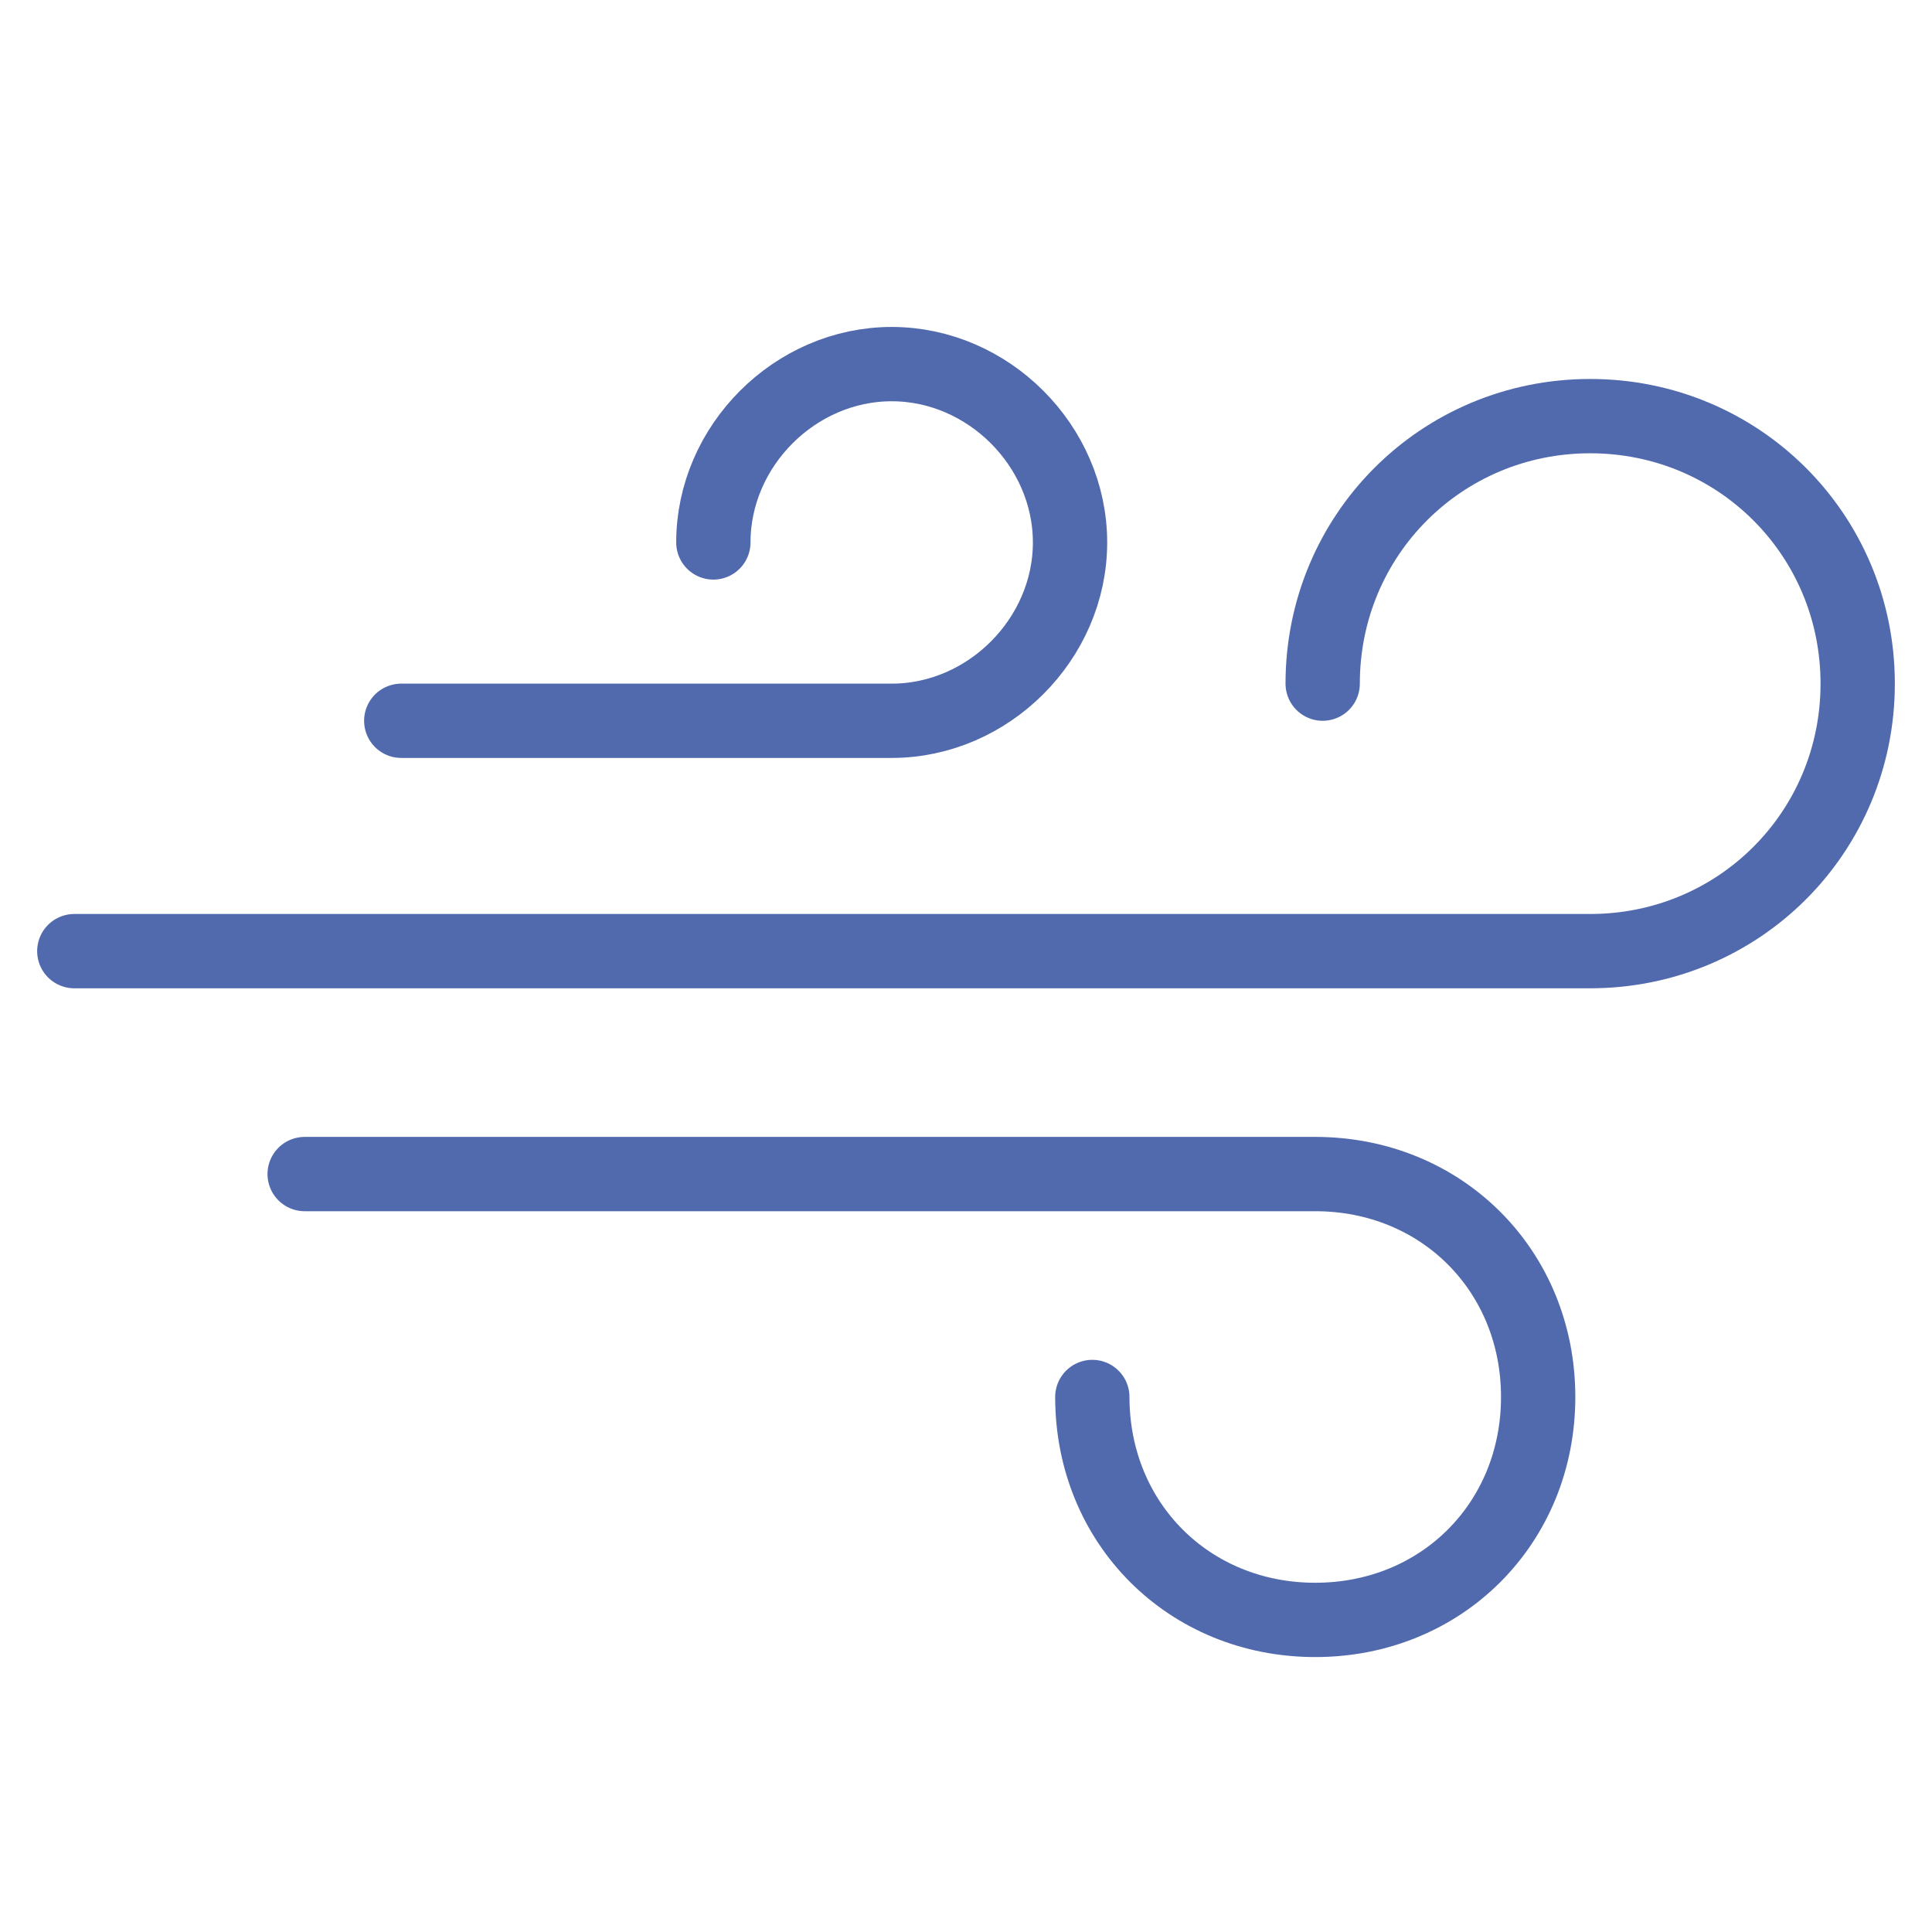
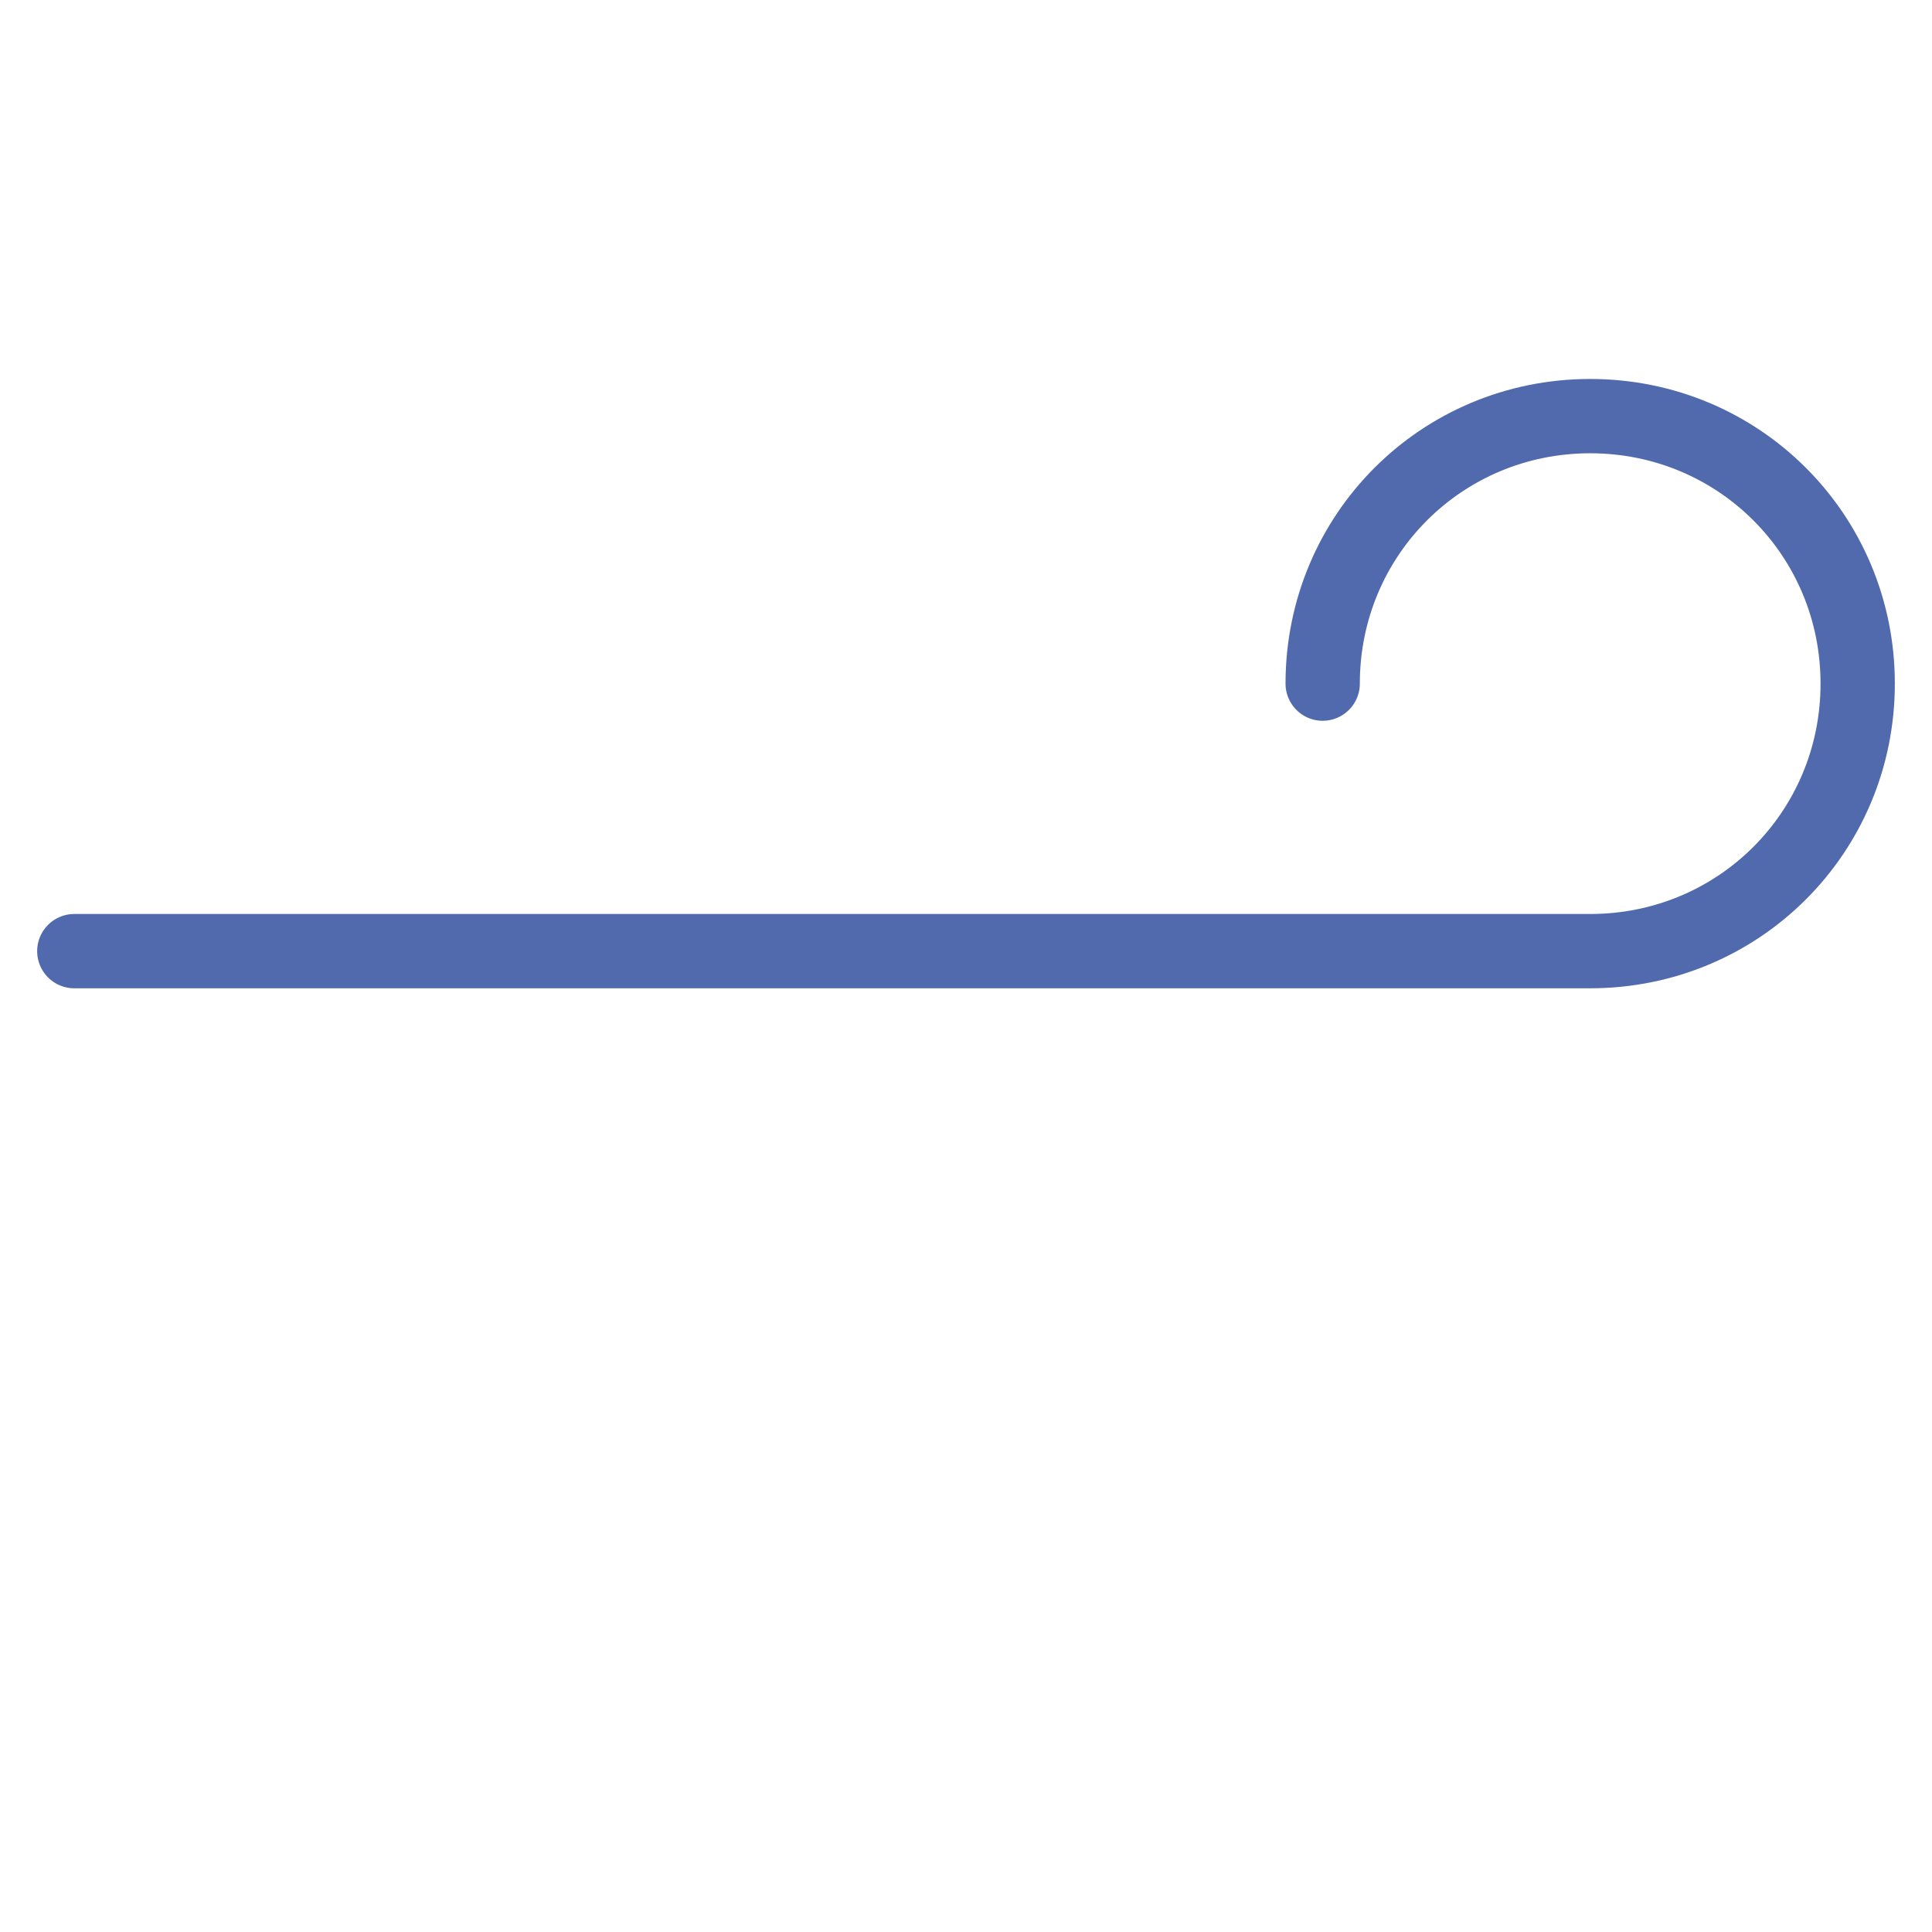
<svg xmlns="http://www.w3.org/2000/svg" version="1.1" id="Слой_1" x="0px" y="0px" viewBox="-284 407.9 26 26" style="enable-background:new -284 407.9 26 26;" xml:space="preserve">
  <style type="text/css">
	.st0{fill:none;stroke:#516AAE;stroke-linecap:round;stroke-miterlimit:10;}
</style>
-   <path class="st0" d="M-278.6,417.6h6.6c1.3,0,2.4-1.1,2.4-2.4c0-1.3-1.1-2.4-2.4-2.4c-1.3,0-2.4,1.1-2.4,2.4" />
-   <path class="st0" d="M-279.9,423.7h13.6c1.7,0,3,1.3,3,3s-1.3,3-3,3s-3-1.3-3-3" />
  <path class="st0" d="M-283,420.7h20.4c2,0,3.6-1.6,3.6-3.6s-1.6-3.6-3.6-3.6s-3.6,1.6-3.6,3.6" />
</svg>